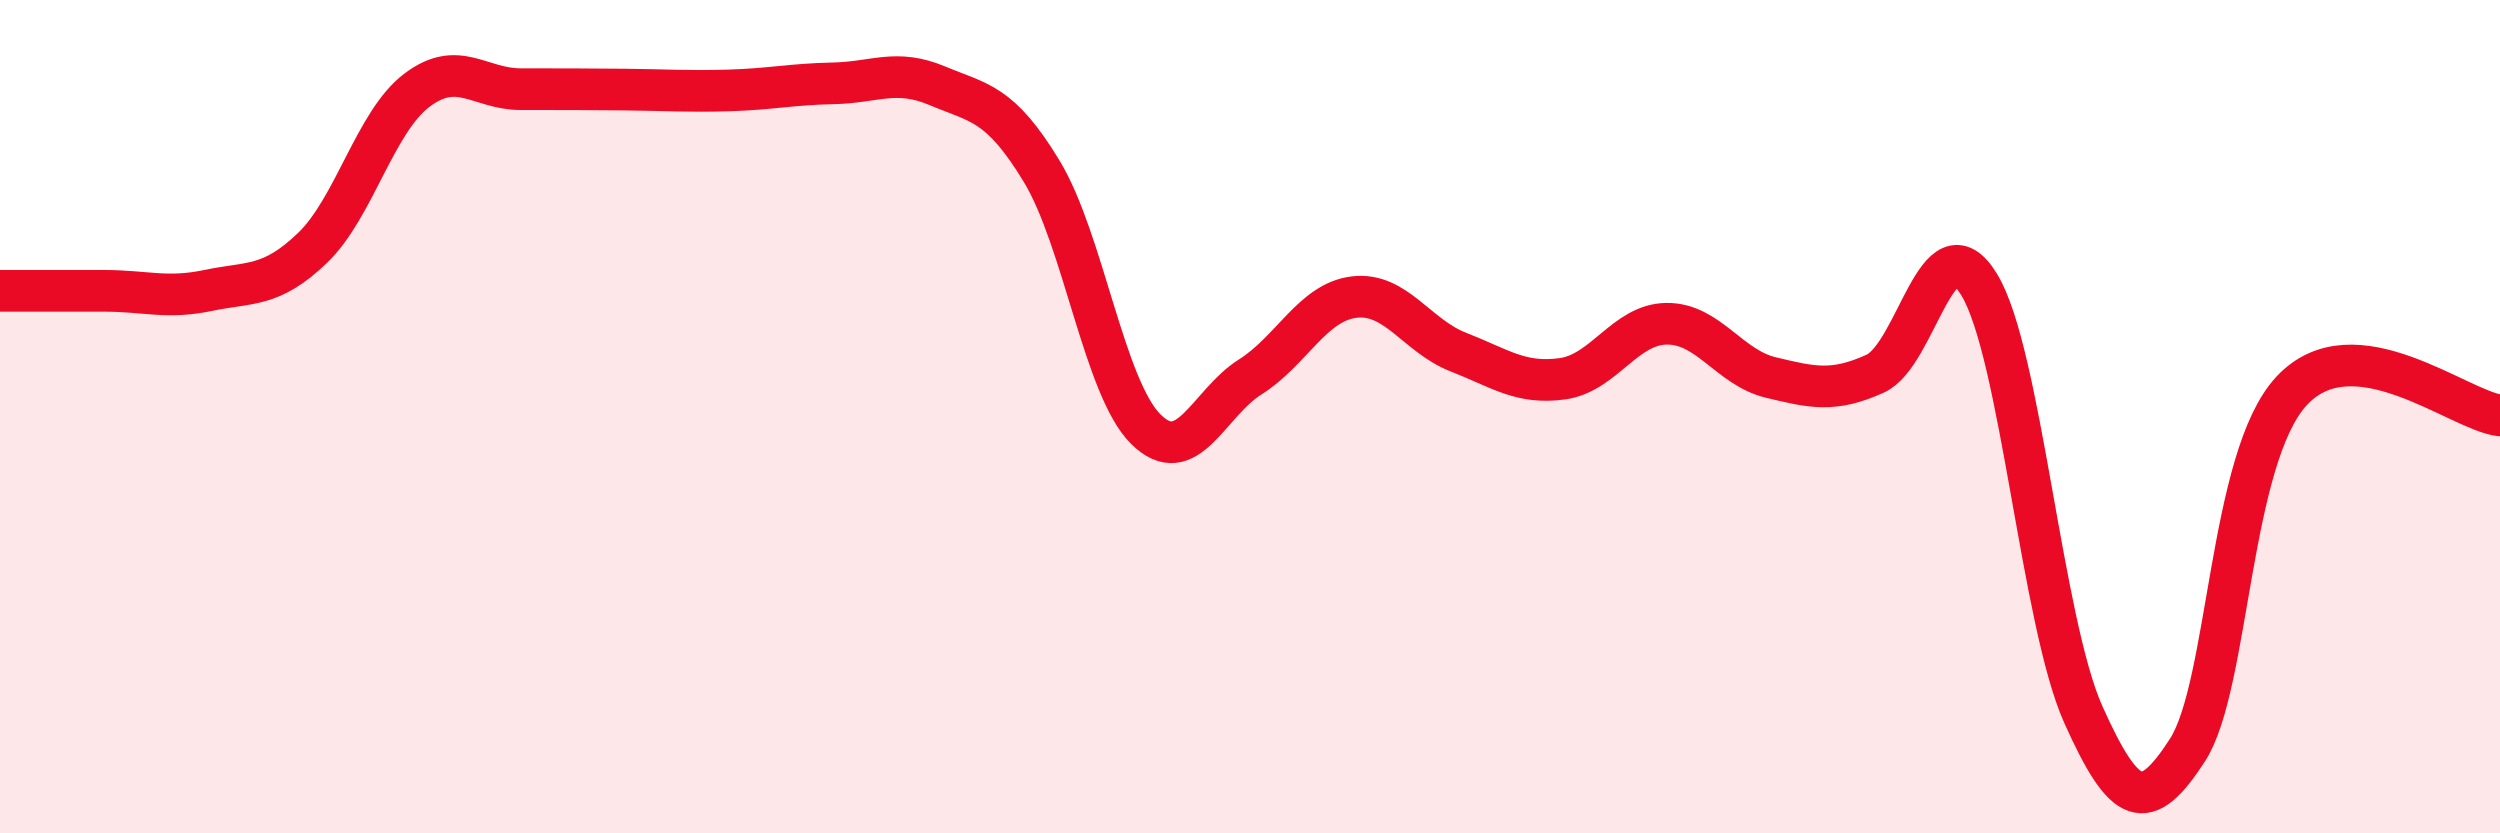
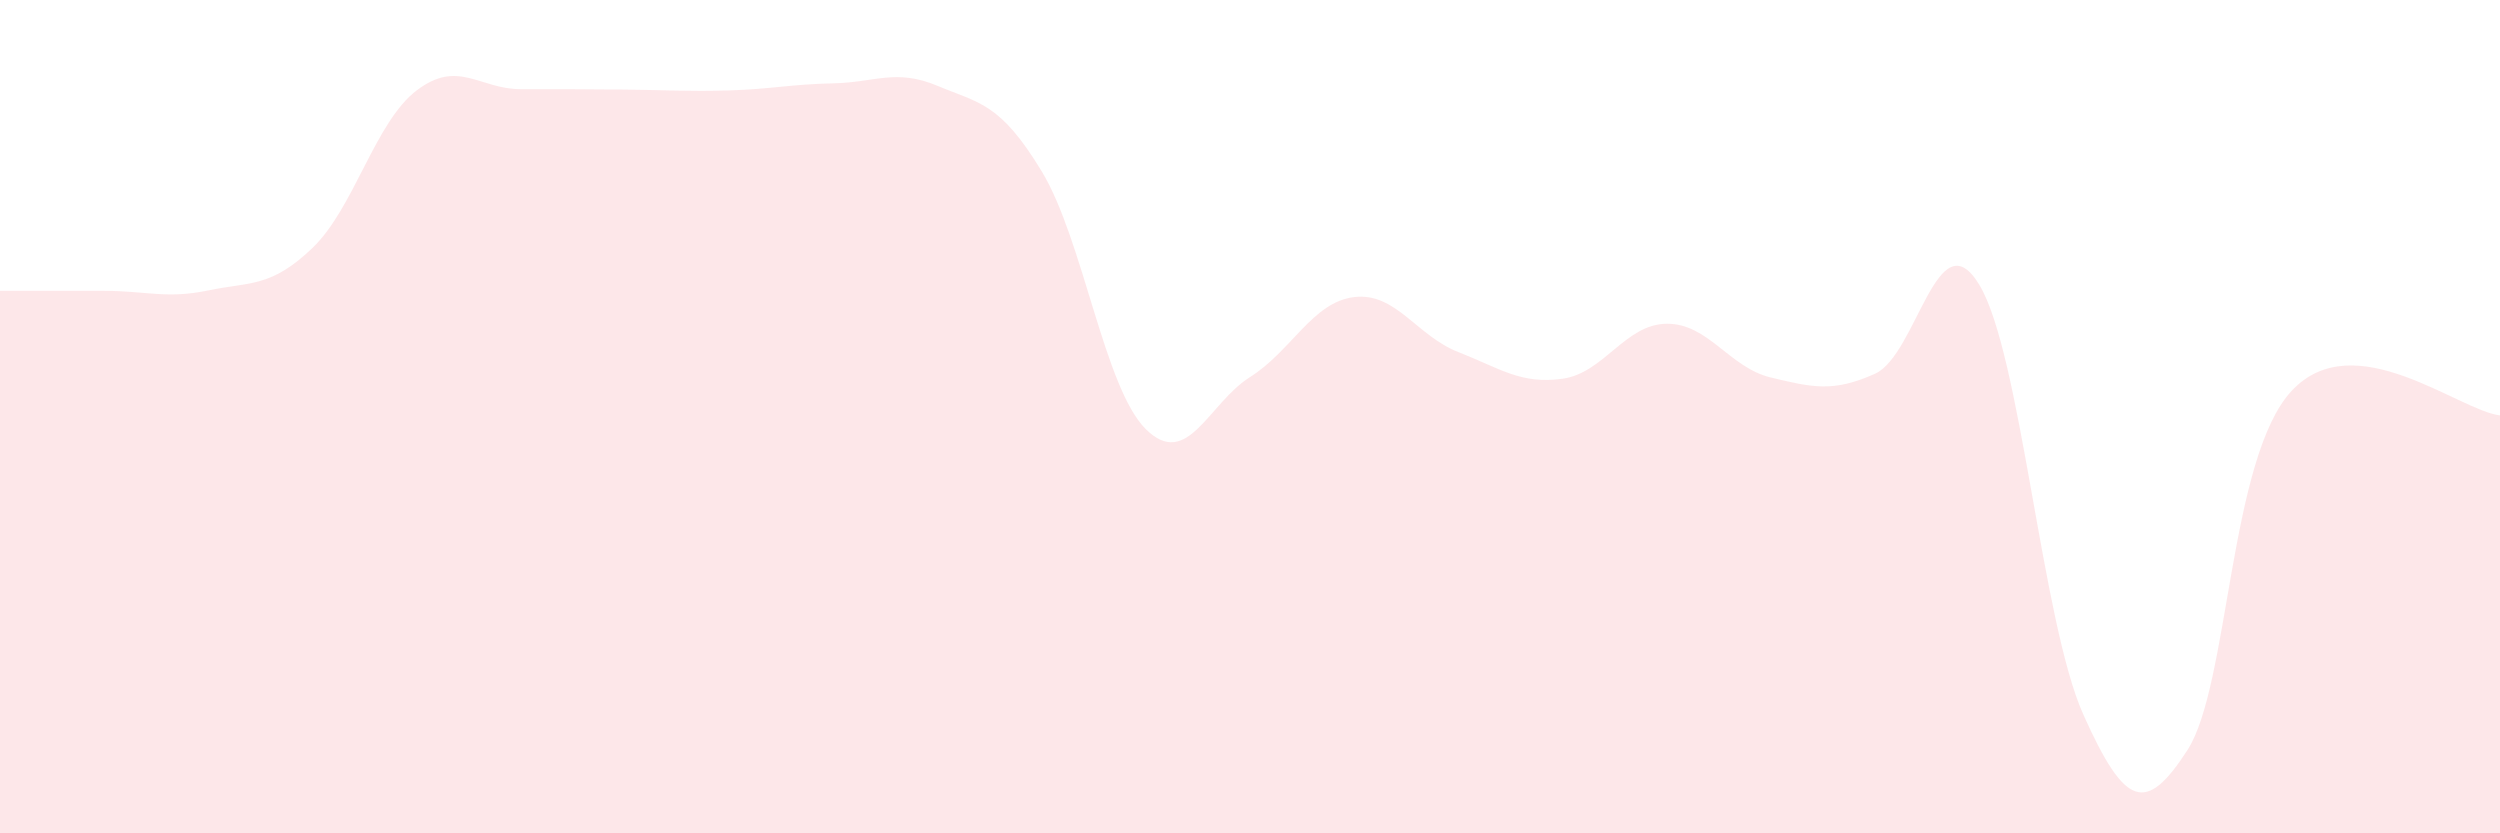
<svg xmlns="http://www.w3.org/2000/svg" width="60" height="20" viewBox="0 0 60 20">
  <path d="M 0,6.98 C 0.5,6.98 1.5,6.98 2.5,6.98 C 3.5,6.98 4,7.18 5,6.97 C 6,6.76 6.5,6.91 7.5,5.95 C 8.5,4.99 9,2.93 10,2.17 C 11,1.41 11.5,2.14 12.5,2.14 C 13.5,2.14 14,2.14 15,2.15 C 16,2.16 16.5,2.2 17.5,2.17 C 18.5,2.14 19,2.02 20,2 C 21,1.98 21.5,1.64 22.5,2.06 C 23.5,2.48 24,2.46 25,4.11 C 26,5.76 26.5,9.31 27.5,10.3 C 28.5,11.29 29,9.68 30,9.05 C 31,8.42 31.5,7.25 32.5,7.13 C 33.5,7.01 34,8.06 35,8.45 C 36,8.84 36.5,9.23 37.5,9.09 C 38.5,8.95 39,7.78 40,7.77 C 41,7.76 41.5,8.82 42.5,9.06 C 43.5,9.3 44,9.42 45,8.97 C 46,8.52 46.5,5.19 47.5,6.83 C 48.5,8.47 49,14.92 50,17.15 C 51,19.38 51.5,19.55 52.5,18 C 53.5,16.45 53.5,10.99 55,9.38 C 56.5,7.77 59,9.85 60,9.97L60 20L0 20Z" fill="#EB0A25" opacity="0.1" stroke-linecap="round" stroke-linejoin="round" />
-   <path d="M 0,6.98 C 0.5,6.98 1.5,6.98 2.5,6.98 C 3.5,6.98 4,7.18 5,6.97 C 6,6.76 6.5,6.91 7.5,5.95 C 8.5,4.99 9,2.93 10,2.17 C 11,1.41 11.5,2.14 12.5,2.14 C 13.5,2.14 14,2.14 15,2.15 C 16,2.16 16.5,2.2 17.5,2.17 C 18.5,2.14 19,2.02 20,2 C 21,1.98 21.5,1.64 22.5,2.06 C 23.5,2.48 24,2.46 25,4.11 C 26,5.76 26.5,9.31 27.5,10.3 C 28.5,11.29 29,9.68 30,9.05 C 31,8.42 31.5,7.25 32.5,7.13 C 33.5,7.01 34,8.06 35,8.45 C 36,8.84 36.5,9.23 37.5,9.09 C 38.5,8.95 39,7.78 40,7.77 C 41,7.76 41.5,8.82 42.5,9.06 C 43.5,9.3 44,9.42 45,8.97 C 46,8.52 46.5,5.19 47.5,6.83 C 48.5,8.47 49,14.92 50,17.15 C 51,19.38 51.5,19.55 52.5,18 C 53.5,16.45 53.5,10.99 55,9.38 C 56.5,7.77 59,9.85 60,9.97" stroke="#EB0A25" stroke-width="1" fill="none" stroke-linecap="round" stroke-linejoin="round" />
</svg>